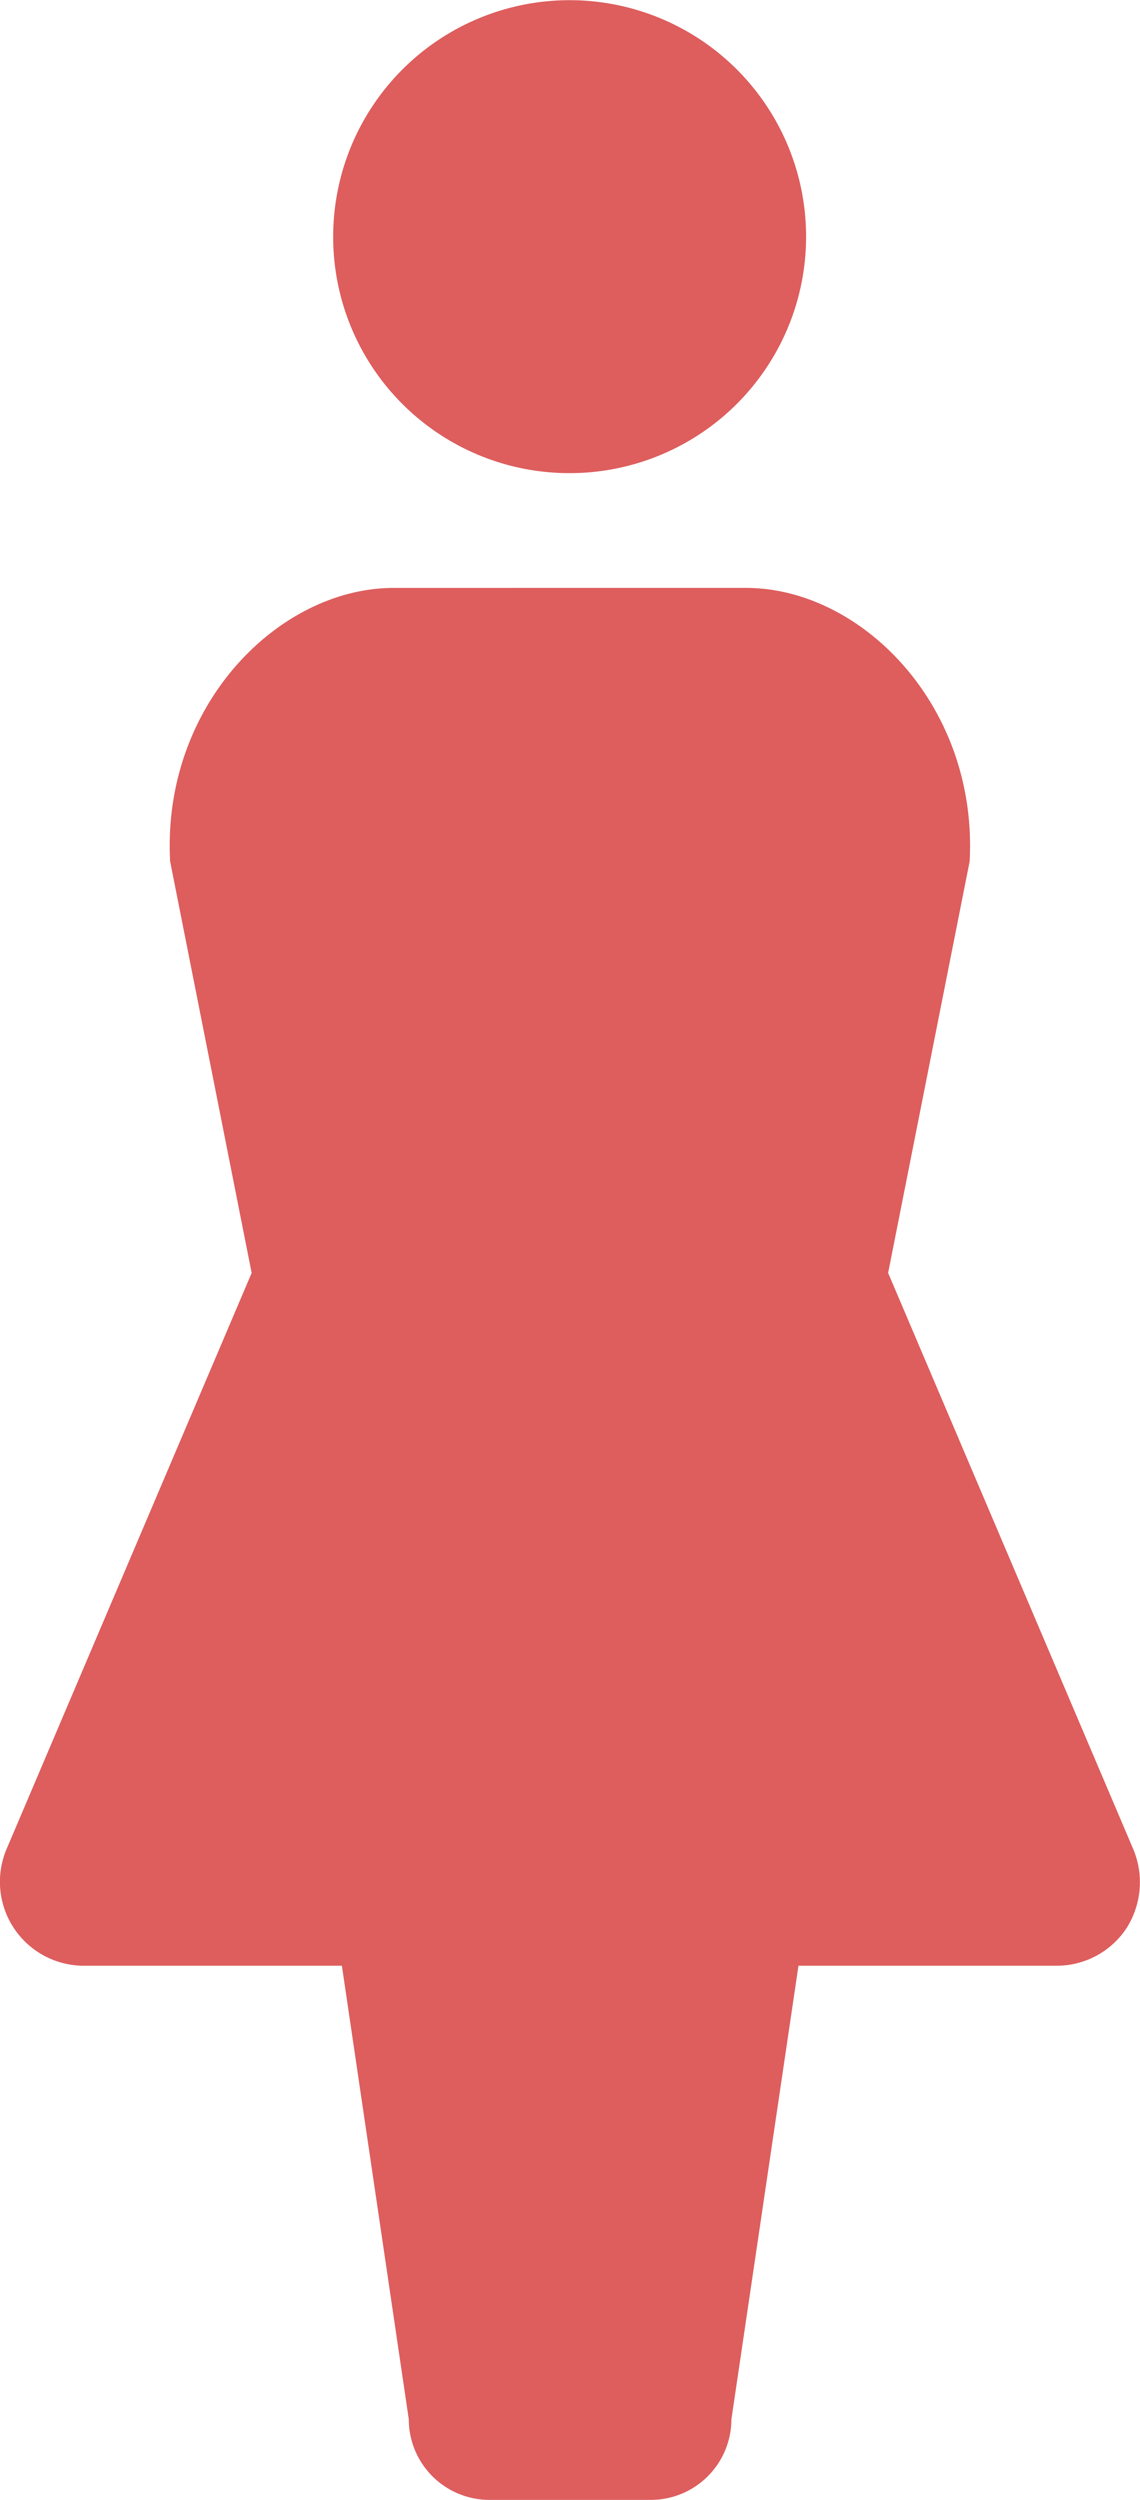
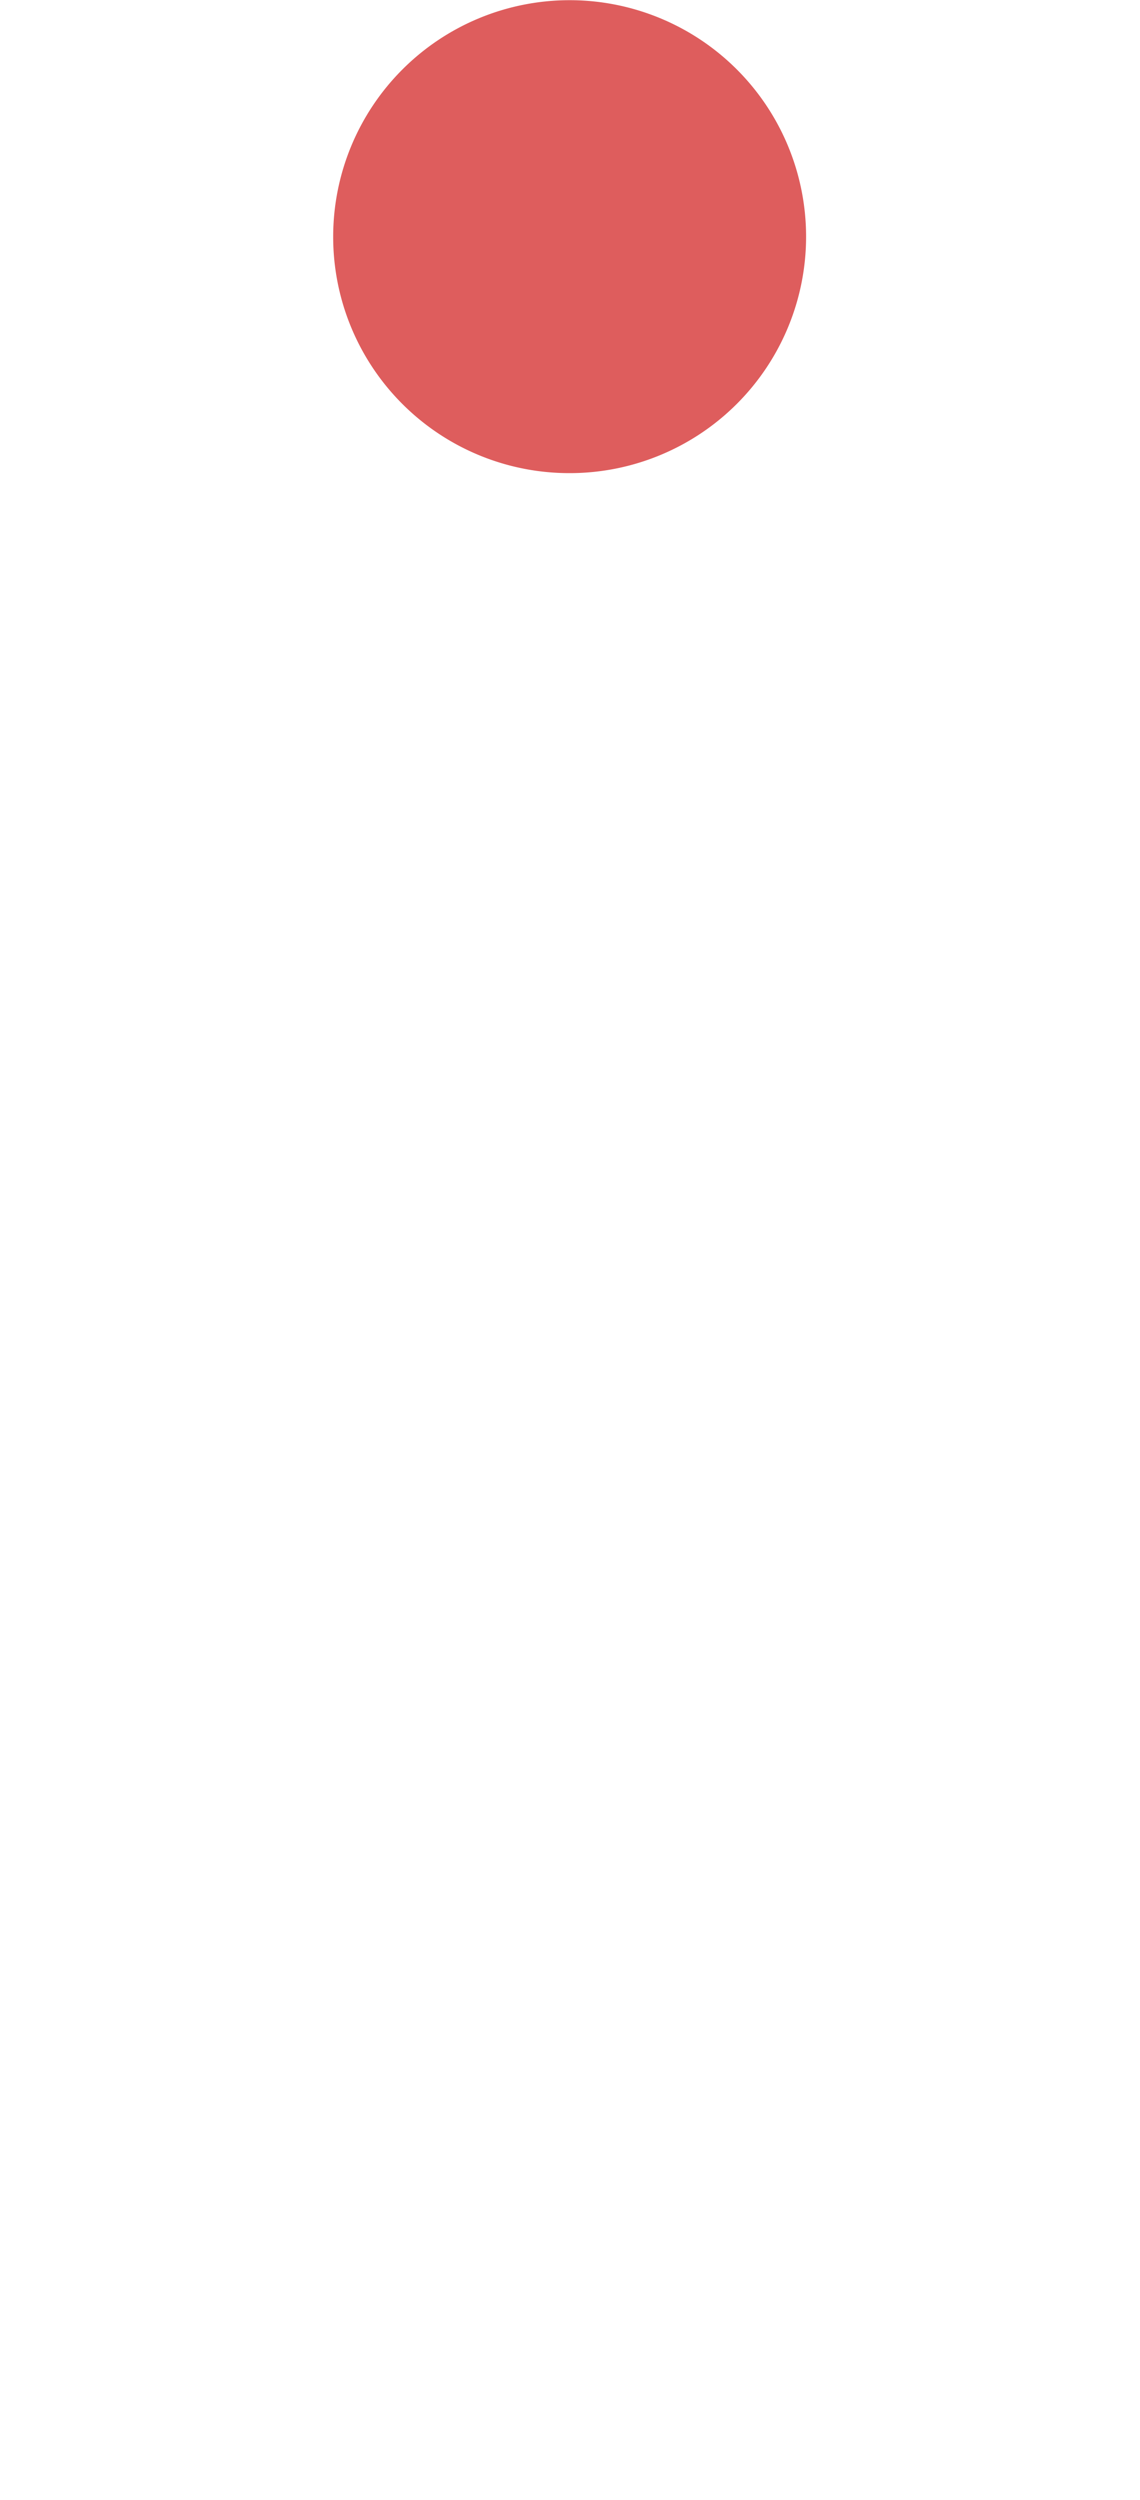
<svg xmlns="http://www.w3.org/2000/svg" width="36.159" height="79.287" viewBox="0 0 36.159 79.287">
  <g id="グループ_983" data-name="グループ 983" transform="translate(-0.056)">
    <path id="パス_1661" data-name="パス 1661" d="M75.811,15.006a7.5,7.5,0,1,0-7.511-7.5A7.491,7.491,0,0,0,75.811,15.006Z" transform="translate(-57.676)" fill="#de5d5d" />
-     <path id="パス_1662" data-name="パス 1662" d="M36,160.4l-7.774-18.273,2.586-13.054c.263-4.955-3.453-8.672-7.092-8.672H12.544c-3.639,0-7.356,3.717-7.092,8.672l2.586,13.054L.264,160.4a2.663,2.663,0,0,0,2.447,3.7H10.9l2.122,14.386a2.558,2.558,0,0,0,2.555,2.555H20.7a2.558,2.558,0,0,0,2.555-2.555L25.382,164.1h8.192a2.653,2.653,0,0,0,2.214-1.192A2.718,2.718,0,0,0,36,160.4Z" transform="translate(0 -101.755)" fill="#de5d5d" />
  </g>
</svg>